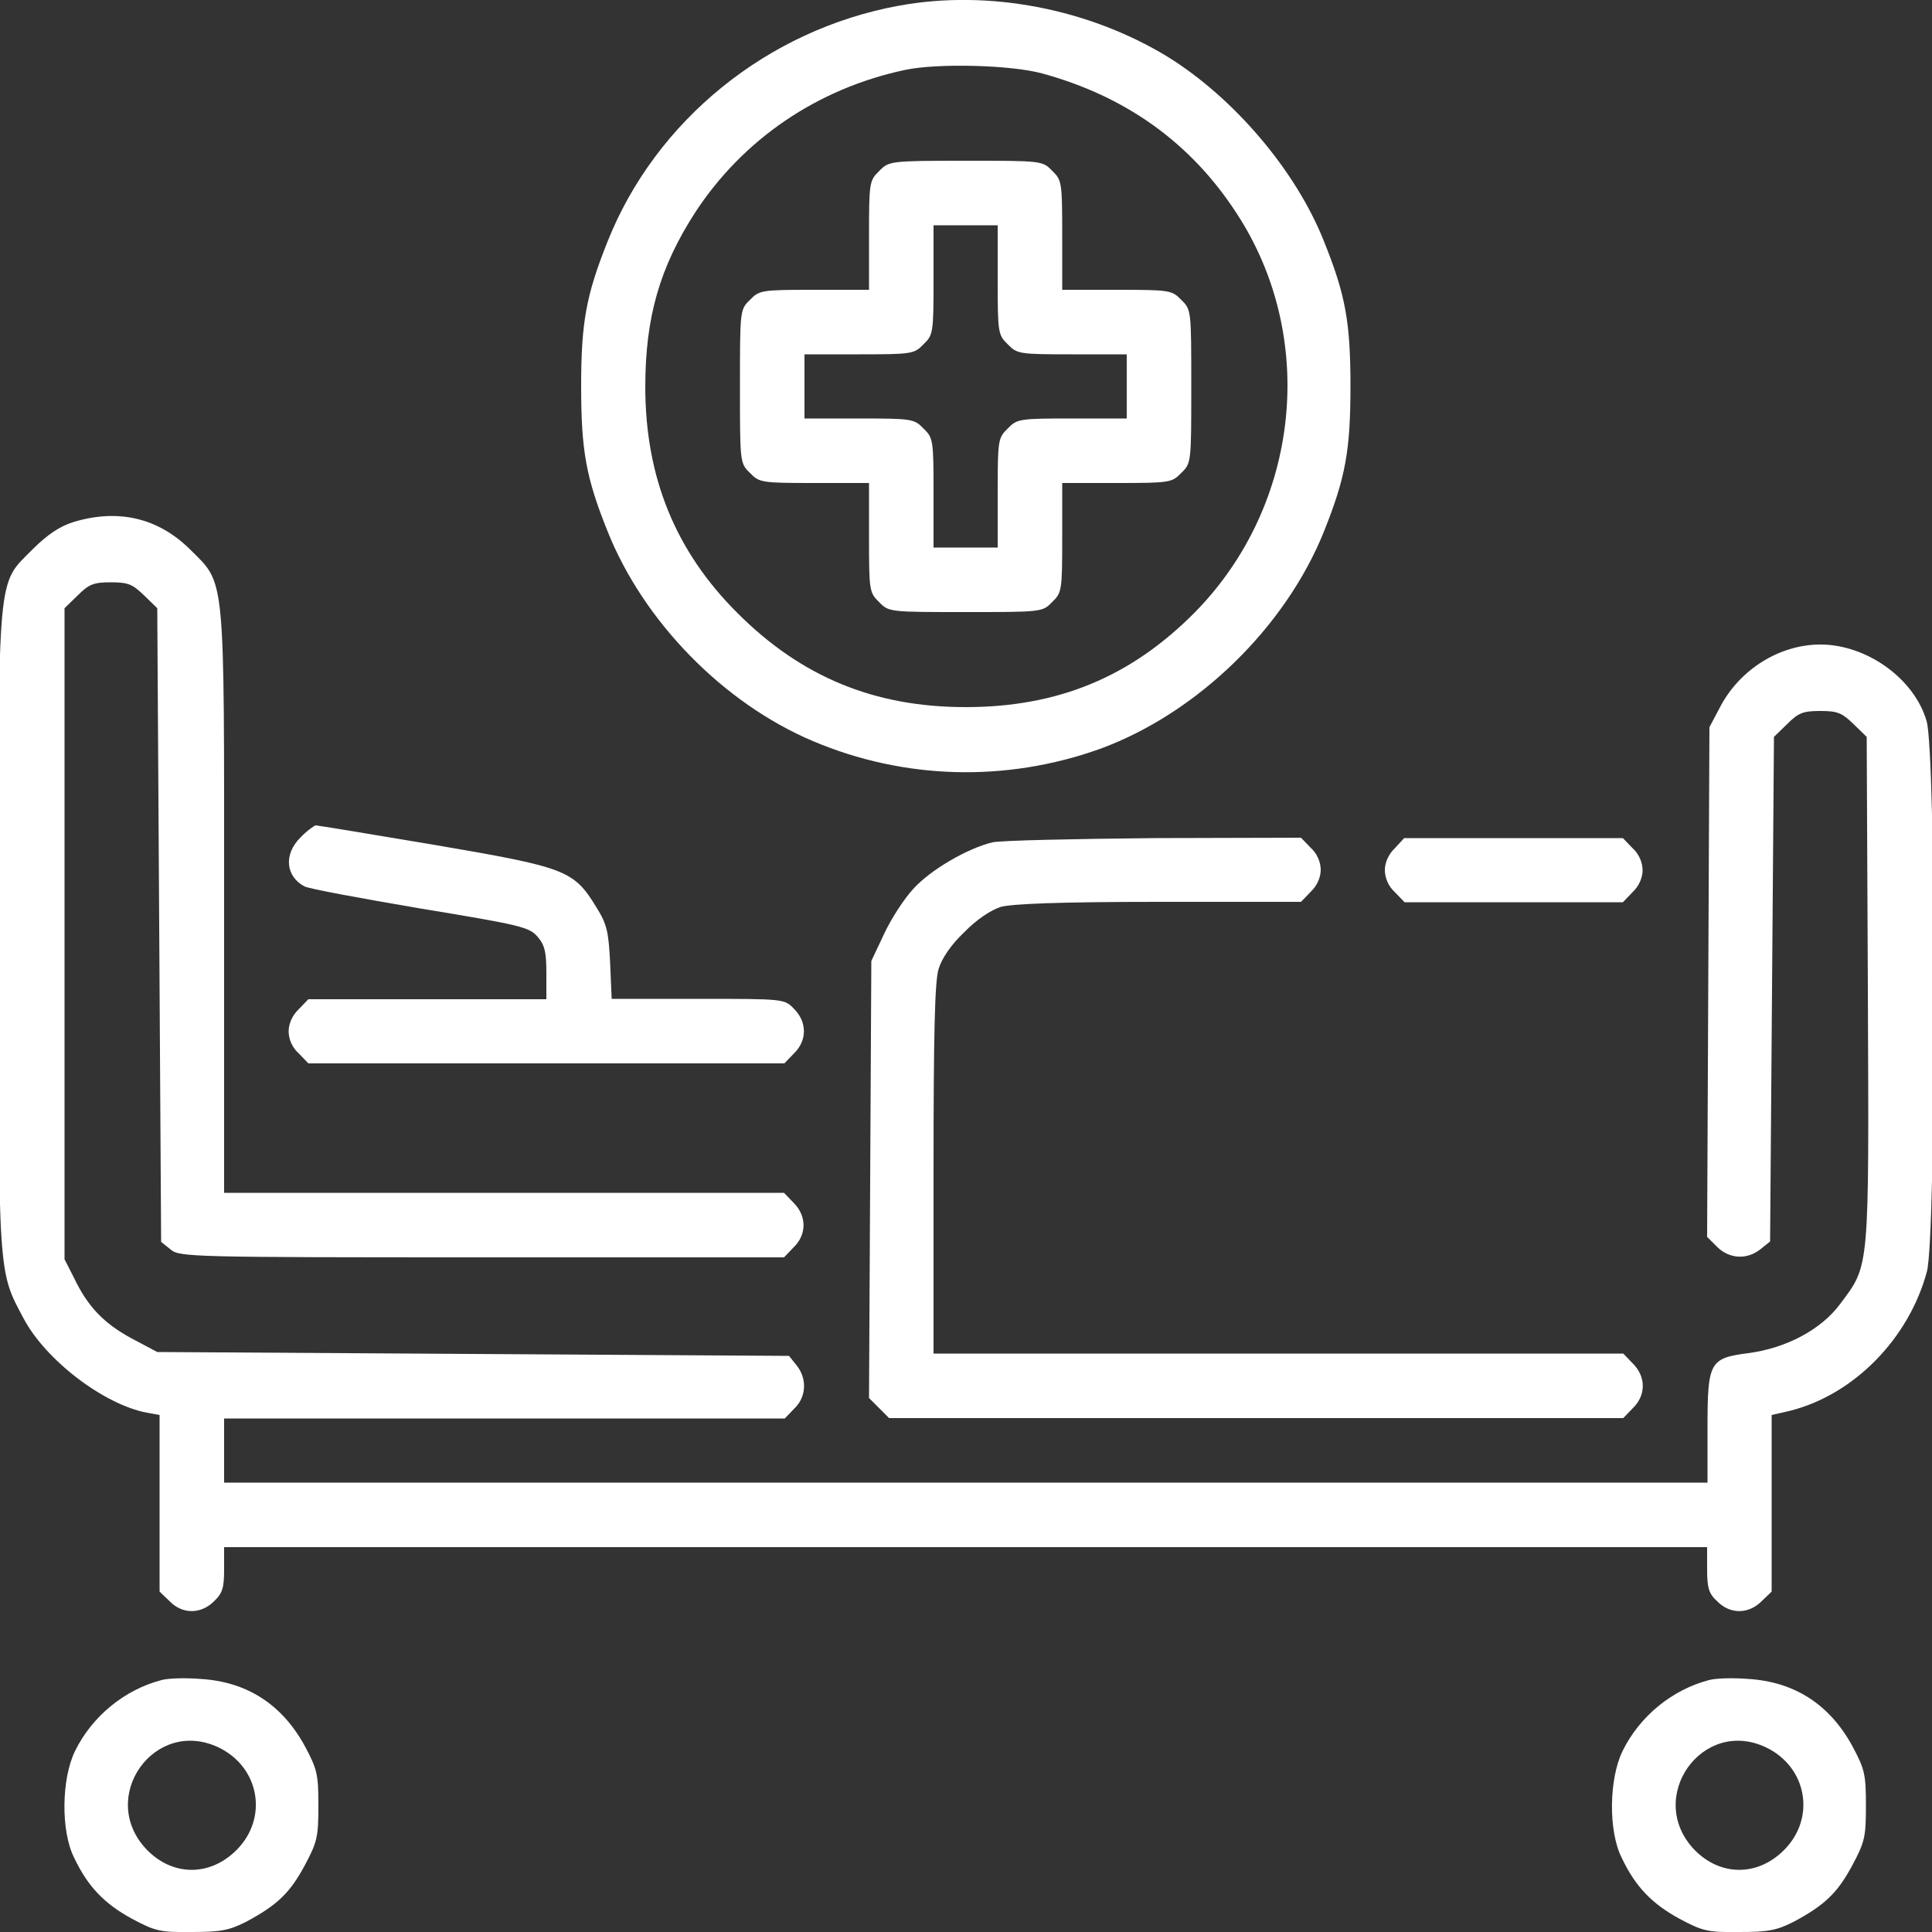
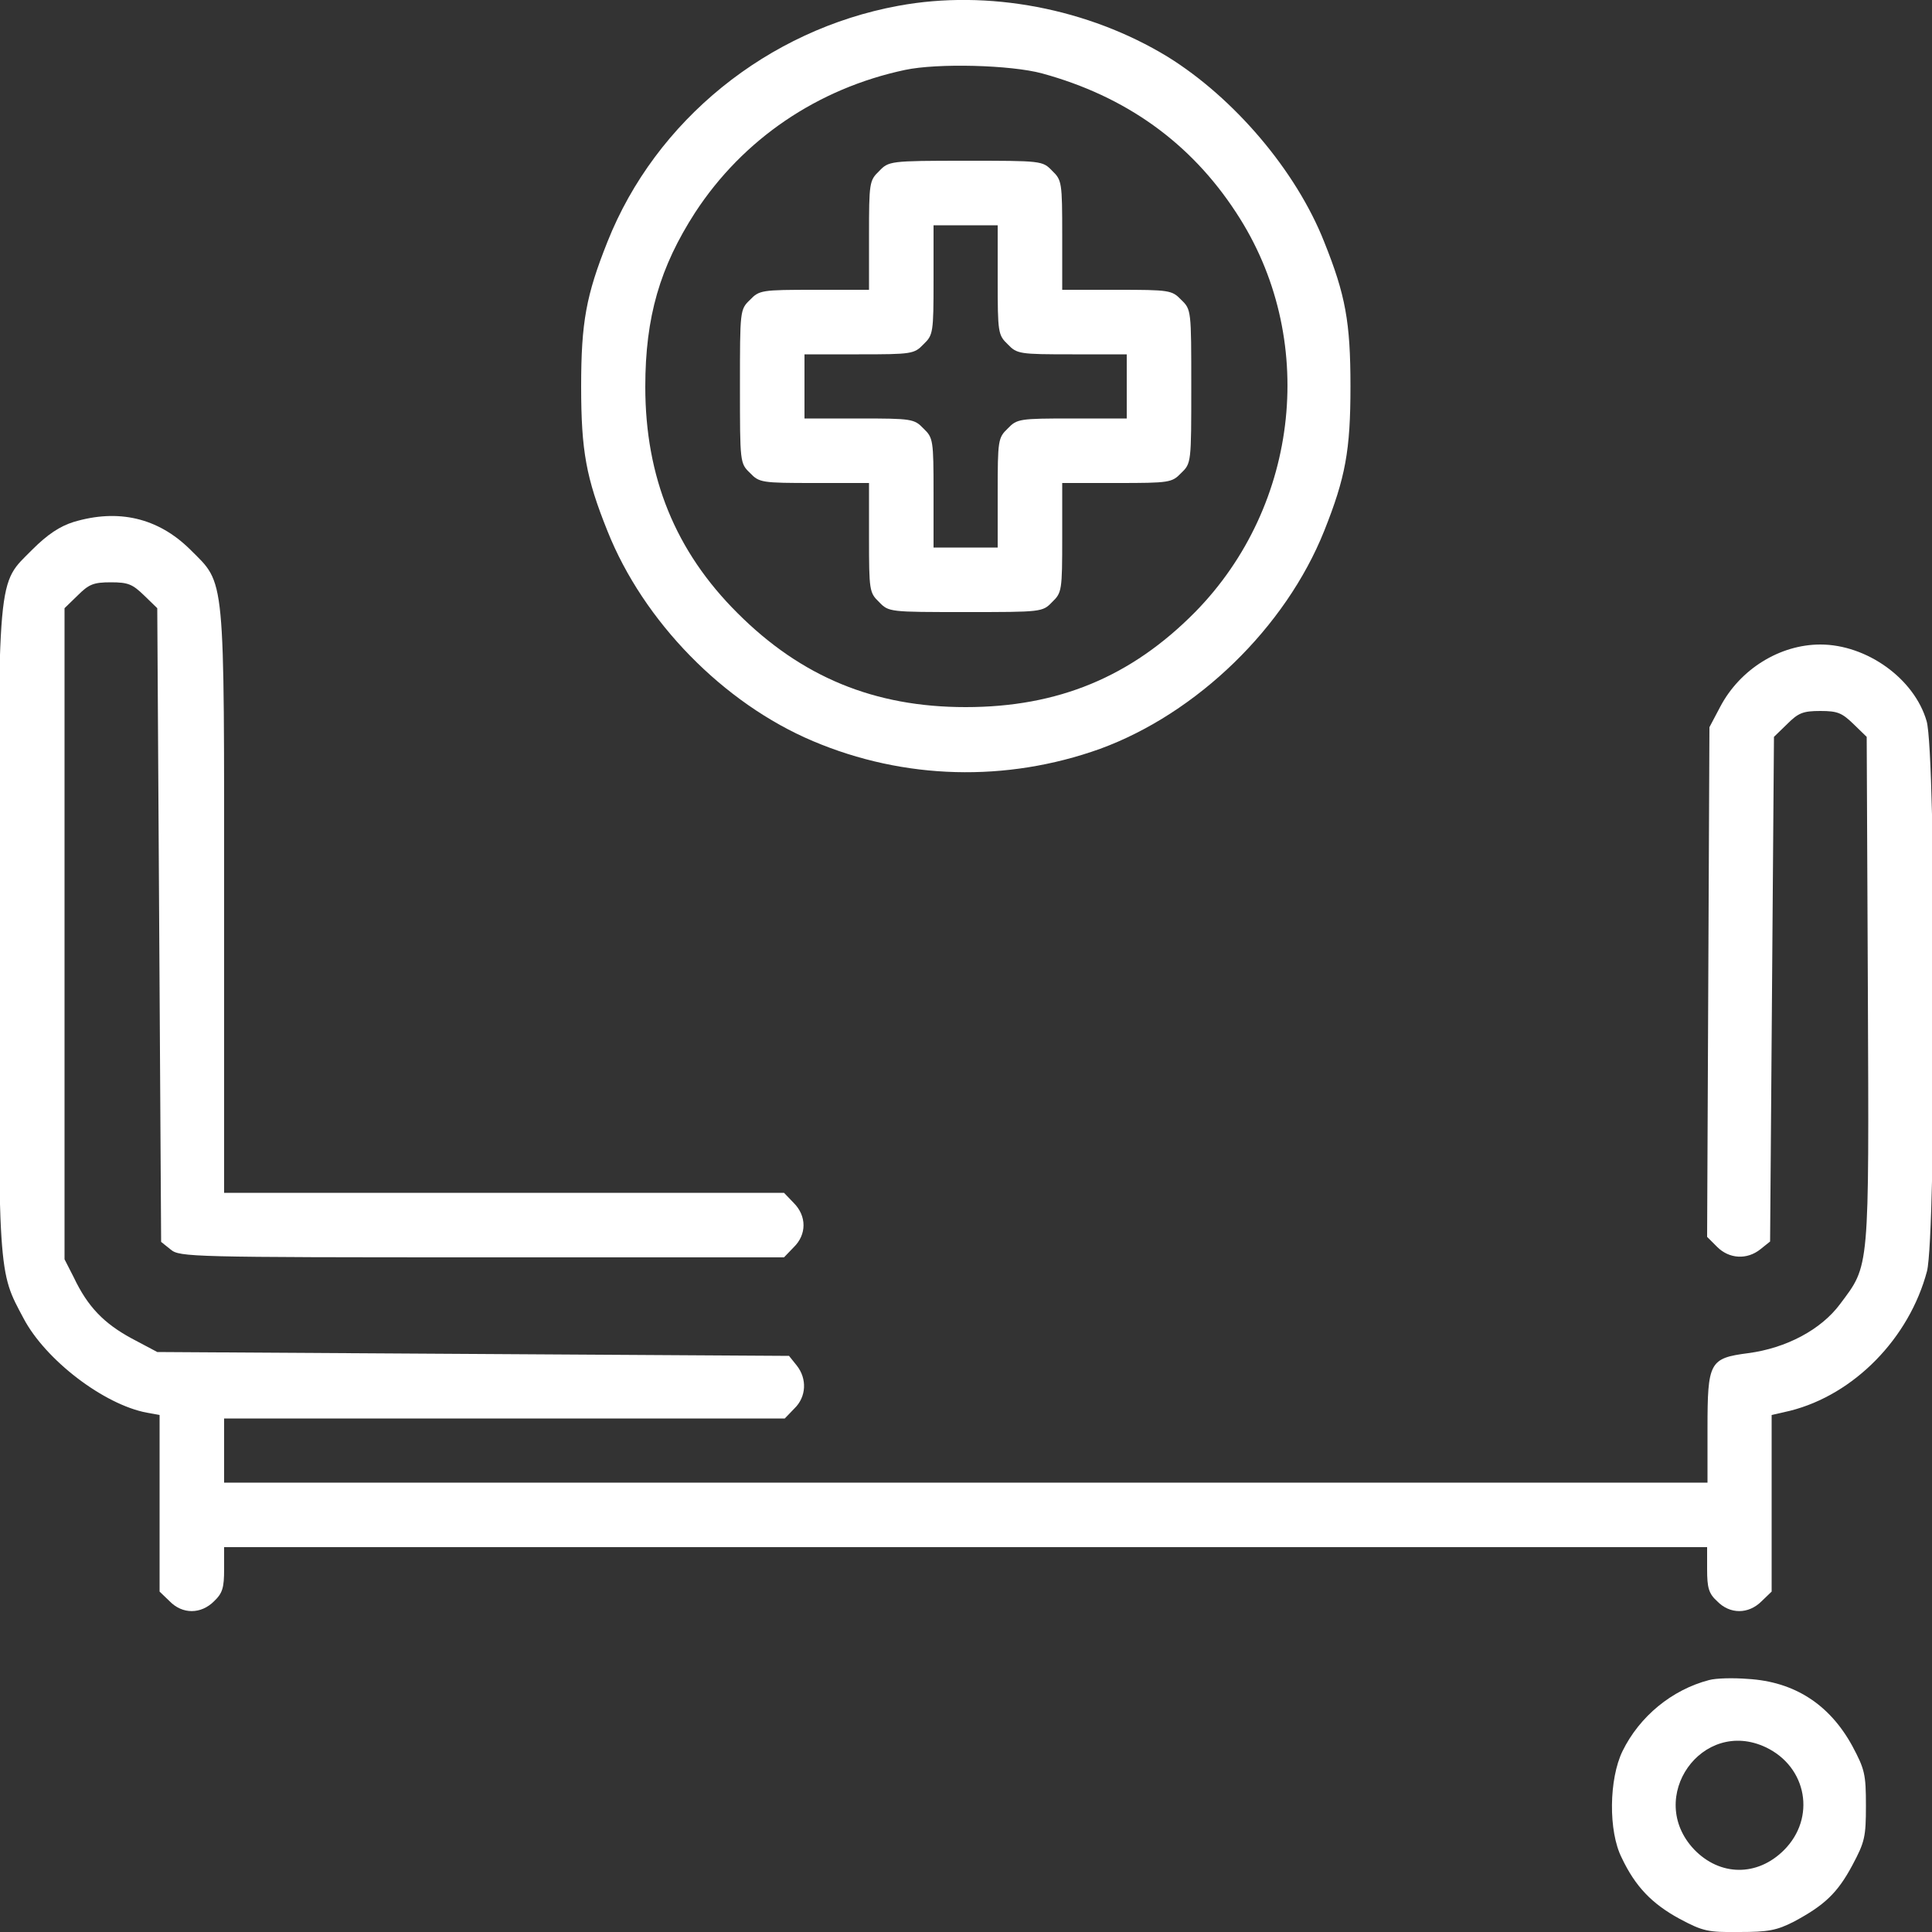
<svg xmlns="http://www.w3.org/2000/svg" version="1.1" id="Layer_1" x="0px" y="0px" viewBox="0 0 50 50" style="enable-background:new 0 0 50 50;" xml:space="preserve">
  <rect x="0" y="0" width="50" height="50" fill="#333333" stroke="none" />
  <style type="text/css">
	.st0{fill:#FFFFFF;}
</style>
  <g transform="translate(0,512) scale(0.1,-0.1)">
    <path class="st0" d="M232.5,5118.5c-33.8-6.2-62.8-29.6-75.3-61.1c-5.5-13.8-6.8-20.8-6.8-37.4c0-16.7,1.3-23.7,6.8-37.4   c9.3-23.4,30-44.6,53.2-54.4c23.6-10,50-10.7,74.3-2c25.1,9.2,48,31.4,58,56.4c5.5,13.8,6.8,20.8,6.8,37.4   c0,16.7-1.3,23.7-6.8,37.4c-7.3,18.5-23.4,37.3-40.5,47.9C281.7,5117.8,255.7,5122.8,232.5,5118.5z M269.7,5101   c21.6-5.9,38.4-17.9,50.2-36c21.2-32.2,16.6-75.7-10.6-103.4c-16.6-16.8-35.5-24.6-59.4-24.6c-23.6,0-42.5,7.8-59,24.3   c-16.1,16-23.9,35.2-23.9,58.6c0,18.1,3.8,31,12.9,45.1c12.4,19,31.7,32.1,54.3,36.9C242.6,5103.7,261.6,5103.2,269.7,5101z" />
-     <path class="st0" d="M227.5,5075.7c-2.5-2.4-2.6-3-2.6-16.7V5045h-14.1c-13.7,0-14.3-0.1-16.7-2.6c-2.6-2.5-2.6-2.7-2.6-22.4   c0-19.7,0-19.9,2.6-22.4c2.4-2.5,3-2.6,16.7-2.6h14.1v-14.1c0-13.7,0.1-14.3,2.6-16.7c2.5-2.6,2.7-2.6,22.4-2.6s19.9,0,22.4,2.6   c2.5,2.4,2.6,3,2.6,16.7v14.1H289c13.7,0,14.3,0.1,16.7,2.6c2.6,2.5,2.6,2.7,2.6,22.4c0,19.7,0,19.9-2.6,22.4   c-2.4,2.5-3,2.6-16.7,2.6h-14.1v14.1c0,13.7-0.1,14.3-2.6,16.7c-2.5,2.6-2.7,2.6-22.4,2.6S230,5078.3,227.5,5075.7z M258.2,5047.6   c0-13.7,0.1-14.3,2.6-16.7c2.4-2.5,3-2.6,16.7-2.6h14.1v-8.3v-8.3h-14.1c-13.7,0-14.3-0.1-16.7-2.6c-2.5-2.4-2.6-3-2.6-16.7v-14.1   h-8.3h-8.3v14.1c0,13.7-0.1,14.3-2.6,16.7c-2.4,2.5-3,2.6-16.7,2.6h-14.1v8.3v8.3h14.1c13.7,0,14.3,0.1,16.7,2.6   c2.5,2.4,2.6,3,2.6,16.7v14.1h8.3h8.3V5047.6z" />
+     <path class="st0" d="M227.5,5075.7c-2.5-2.4-2.6-3-2.6-16.7V5045h-14.1c-13.7,0-14.3-0.1-16.7-2.6c-2.6-2.5-2.6-2.7-2.6-22.4   c0-19.7,0-19.9,2.6-22.4c2.4-2.5,3-2.6,16.7-2.6h14.1v-14.1c0-13.7,0.1-14.3,2.6-16.7c2.5-2.6,2.7-2.6,22.4-2.6s19.9,0,22.4,2.6   c2.5,2.4,2.6,3,2.6,16.7v14.1H289c13.7,0,14.3,0.1,16.7,2.6c2.6,2.5,2.6,2.7,2.6,22.4c0,19.7,0,19.9-2.6,22.4   c-2.4,2.5-3,2.6-16.7,2.6h-14.1v14.1c0,13.7-0.1,14.3-2.6,16.7c-2.5,2.6-2.7,2.6-22.4,2.6S230,5078.3,227.5,5075.7z M258.2,5047.6   c0-13.7,0.1-14.3,2.6-16.7c2.4-2.5,3-2.6,16.7-2.6h14.1v-8.3v-8.3h-14.1c-13.7,0-14.3-0.1-16.7-2.6c-2.5-2.4-2.6-3-2.6-16.7v-14.1   h-8.3h-8.3v14.1c0,13.7-0.1,14.3-2.6,16.7c-2.4,2.5-3,2.6-16.7,2.6h-14.1v8.3v8.3h14.1c13.7,0,14.3,0.1,16.7,2.6   c2.5,2.4,2.6,3,2.6,16.7v14.1h8.3h8.3z" />
    <path class="st0" d="M19,4984.9c-3.5-1.1-6.7-3.2-10.6-7.1c-9.2-9.3-8.8-4.4-8.8-98.7c0-90.2-0.1-87.9,6.5-100.3   c5.7-10.8,20.8-22.3,31.9-24.4l3.3-0.6v-22.9v-22.8l2.6-2.5c3.3-3.4,8.1-3.4,11.5,0c2.2,2.1,2.6,3.5,2.6,8.3v5.7h191.9h191.9v-5.7   c0-4.8,0.4-6.3,2.6-8.3c3.3-3.4,8.1-3.4,11.5,0l2.6,2.5v22.8v22.9l4.8,1.1c16.6,4.2,30.8,18.8,35.4,36.1   c2.4,9.4,2.4,134.1-0.1,142.4c-3.2,11-15.5,19.8-27.5,19.8c-10.5,0-20.8-6.4-25.9-16.1l-2.8-5.3l-0.3-66l-0.3-65.9l2.6-2.6   c3.1-3.1,7.7-3.4,11.2-0.6l2.5,2l0.5,65.3l0.5,65.3l3.4,3.3c2.9,2.9,4.1,3.4,8.6,3.4s5.6-0.5,8.6-3.4l3.4-3.3l0.3-65.5   c0.3-73.3,0.5-71-7.2-81.3c-4.9-6.6-13.9-11.4-23.8-12.7c-10-1.3-10.5-2.3-10.5-19.5v-14H249.9H58v8.3v8.3h72.5h72.6l2.5,2.6   c3.1,3,3.3,7.7,0.6,11.1l-2,2.5l-81.8,0.5l-81.7,0.5l-6.6,3.5c-7.2,3.9-11.4,8.2-15,15.8l-2.4,4.7v84.2v84.3l3.4,3.3   c2.9,2.9,4.1,3.4,8.6,3.4s5.6-0.5,8.6-3.4l3.4-3.3l0.5-82l0.5-82l2.5-2c2.3-1.9,5.2-2,80.6-2h78.1l2.5,2.6c3.4,3.3,3.4,8.1,0,11.5   l-2.5,2.6h-72.6H58v74.9c0,86.4,0.4,82.4-8.8,91.6C40.9,4986,30.6,4988.4,19,4984.9z" />
-     <path class="st0" d="M77.7,4903.2c-4.3-4.3-3.8-10,1.1-12.6c1.1-0.6,14.6-3.1,29.9-5.7c26.1-4.3,28.2-4.8,30.4-7.3   c1.9-2.2,2.3-4,2.3-9.5v-6.7h-30.8H79.8l-2.5-2.6c-1.7-1.6-2.6-3.8-2.6-5.7c0-2,0.9-4.2,2.6-5.7l2.5-2.6h61.6h61.6l2.5,2.6   c3.4,3.3,3.4,8.1,0,11.5c-2.5,2.6-2.5,2.6-24.8,2.6h-22.4l-0.4,9.3c-0.4,8-0.8,10-3.5,14.3c-5.9,9.7-7.8,10.4-41.7,16.2   c-16.6,2.8-30.6,5.1-31,5.1C81.1,4906.2,79.3,4904.9,77.7,4903.2z" />
-     <path class="st0" d="M256.8,4902c-6.5-1.6-16-7.1-20.5-12.1c-2.3-2.5-5.7-7.7-7.5-11.6l-3.3-7l-0.3-56.6l-0.3-56.5l2.6-2.6l2.6-2.6   h95h95l2.5,2.6c3.4,3.3,3.4,8.1,0,11.5l-2.5,2.6h-89.3h-89.2v47.6c0,34.3,0.3,48.8,1.3,51.9c0.8,2.7,3.2,6.3,6.6,9.5   c3.2,3.3,6.8,5.7,9.5,6.6c3,0.8,15.2,1.3,41,1.3h36.7l2.5,2.6c1.7,1.6,2.6,3.8,2.6,5.7s-0.9,4.2-2.6,5.7l-2.5,2.6l-37.9-0.1   C277.8,4902.9,259.1,4902.5,256.8,4902z" />
-     <path class="st0" d="M361,4900.5c-1.7-1.6-2.6-3.8-2.6-5.7s0.9-4.2,2.6-5.7l2.5-2.6h28.3H420l2.5,2.6c1.7,1.6,2.6,3.8,2.6,5.7   s-0.9,4.2-2.6,5.7l-2.5,2.6h-28.3h-28.3L361,4900.5z" />
-     <path class="st0" d="M41.8,4685.2c-9.6-2.5-18-9.4-22.4-18.4c-3.5-7.2-3.7-20.7-0.2-27.6c3.5-7.4,7.8-11.9,15-15.8   c6-3.2,7.3-3.5,15.4-3.4c7.5,0,9.7,0.4,14.2,2.7c7.8,4.2,11.2,7.3,15.1,14.6c3.2,6,3.5,7.3,3.5,15.4c0,8.1-0.3,9.4-3.5,15.4   c-5.9,10.8-15,16.7-27.1,17.4C48.1,4685.8,43.6,4685.7,41.8,4685.2z M56.5,4667.8c10.7-5.1,13-18.3,4.7-26.6   c-6.9-6.9-16.6-6.8-23.3,0.2C25.2,4654.8,39.9,4675.6,56.5,4667.8z" />
    <path class="st0" d="M442.3,4685.2c-9.6-2.5-18-9.4-22.4-18.4c-3.5-7.2-3.7-20.7-0.2-27.6c3.5-7.4,7.8-11.9,15-15.8   c6-3.2,7.3-3.5,15.4-3.4c7.5,0,9.7,0.4,14.2,2.7c7.8,4.2,11.2,7.3,15.1,14.6c3.2,6,3.5,7.3,3.5,15.4c0,8.1-0.3,9.4-3.5,15.4   c-5.9,10.8-15,16.7-27.1,17.4C448.6,4685.8,444.1,4685.7,442.3,4685.2z M457,4667.8c10.7-5.1,13-18.3,4.7-26.6   c-6.9-6.9-16.6-6.8-23.3,0.2C425.8,4654.8,440.5,4675.6,457,4667.8z" />
  </g>
</svg>